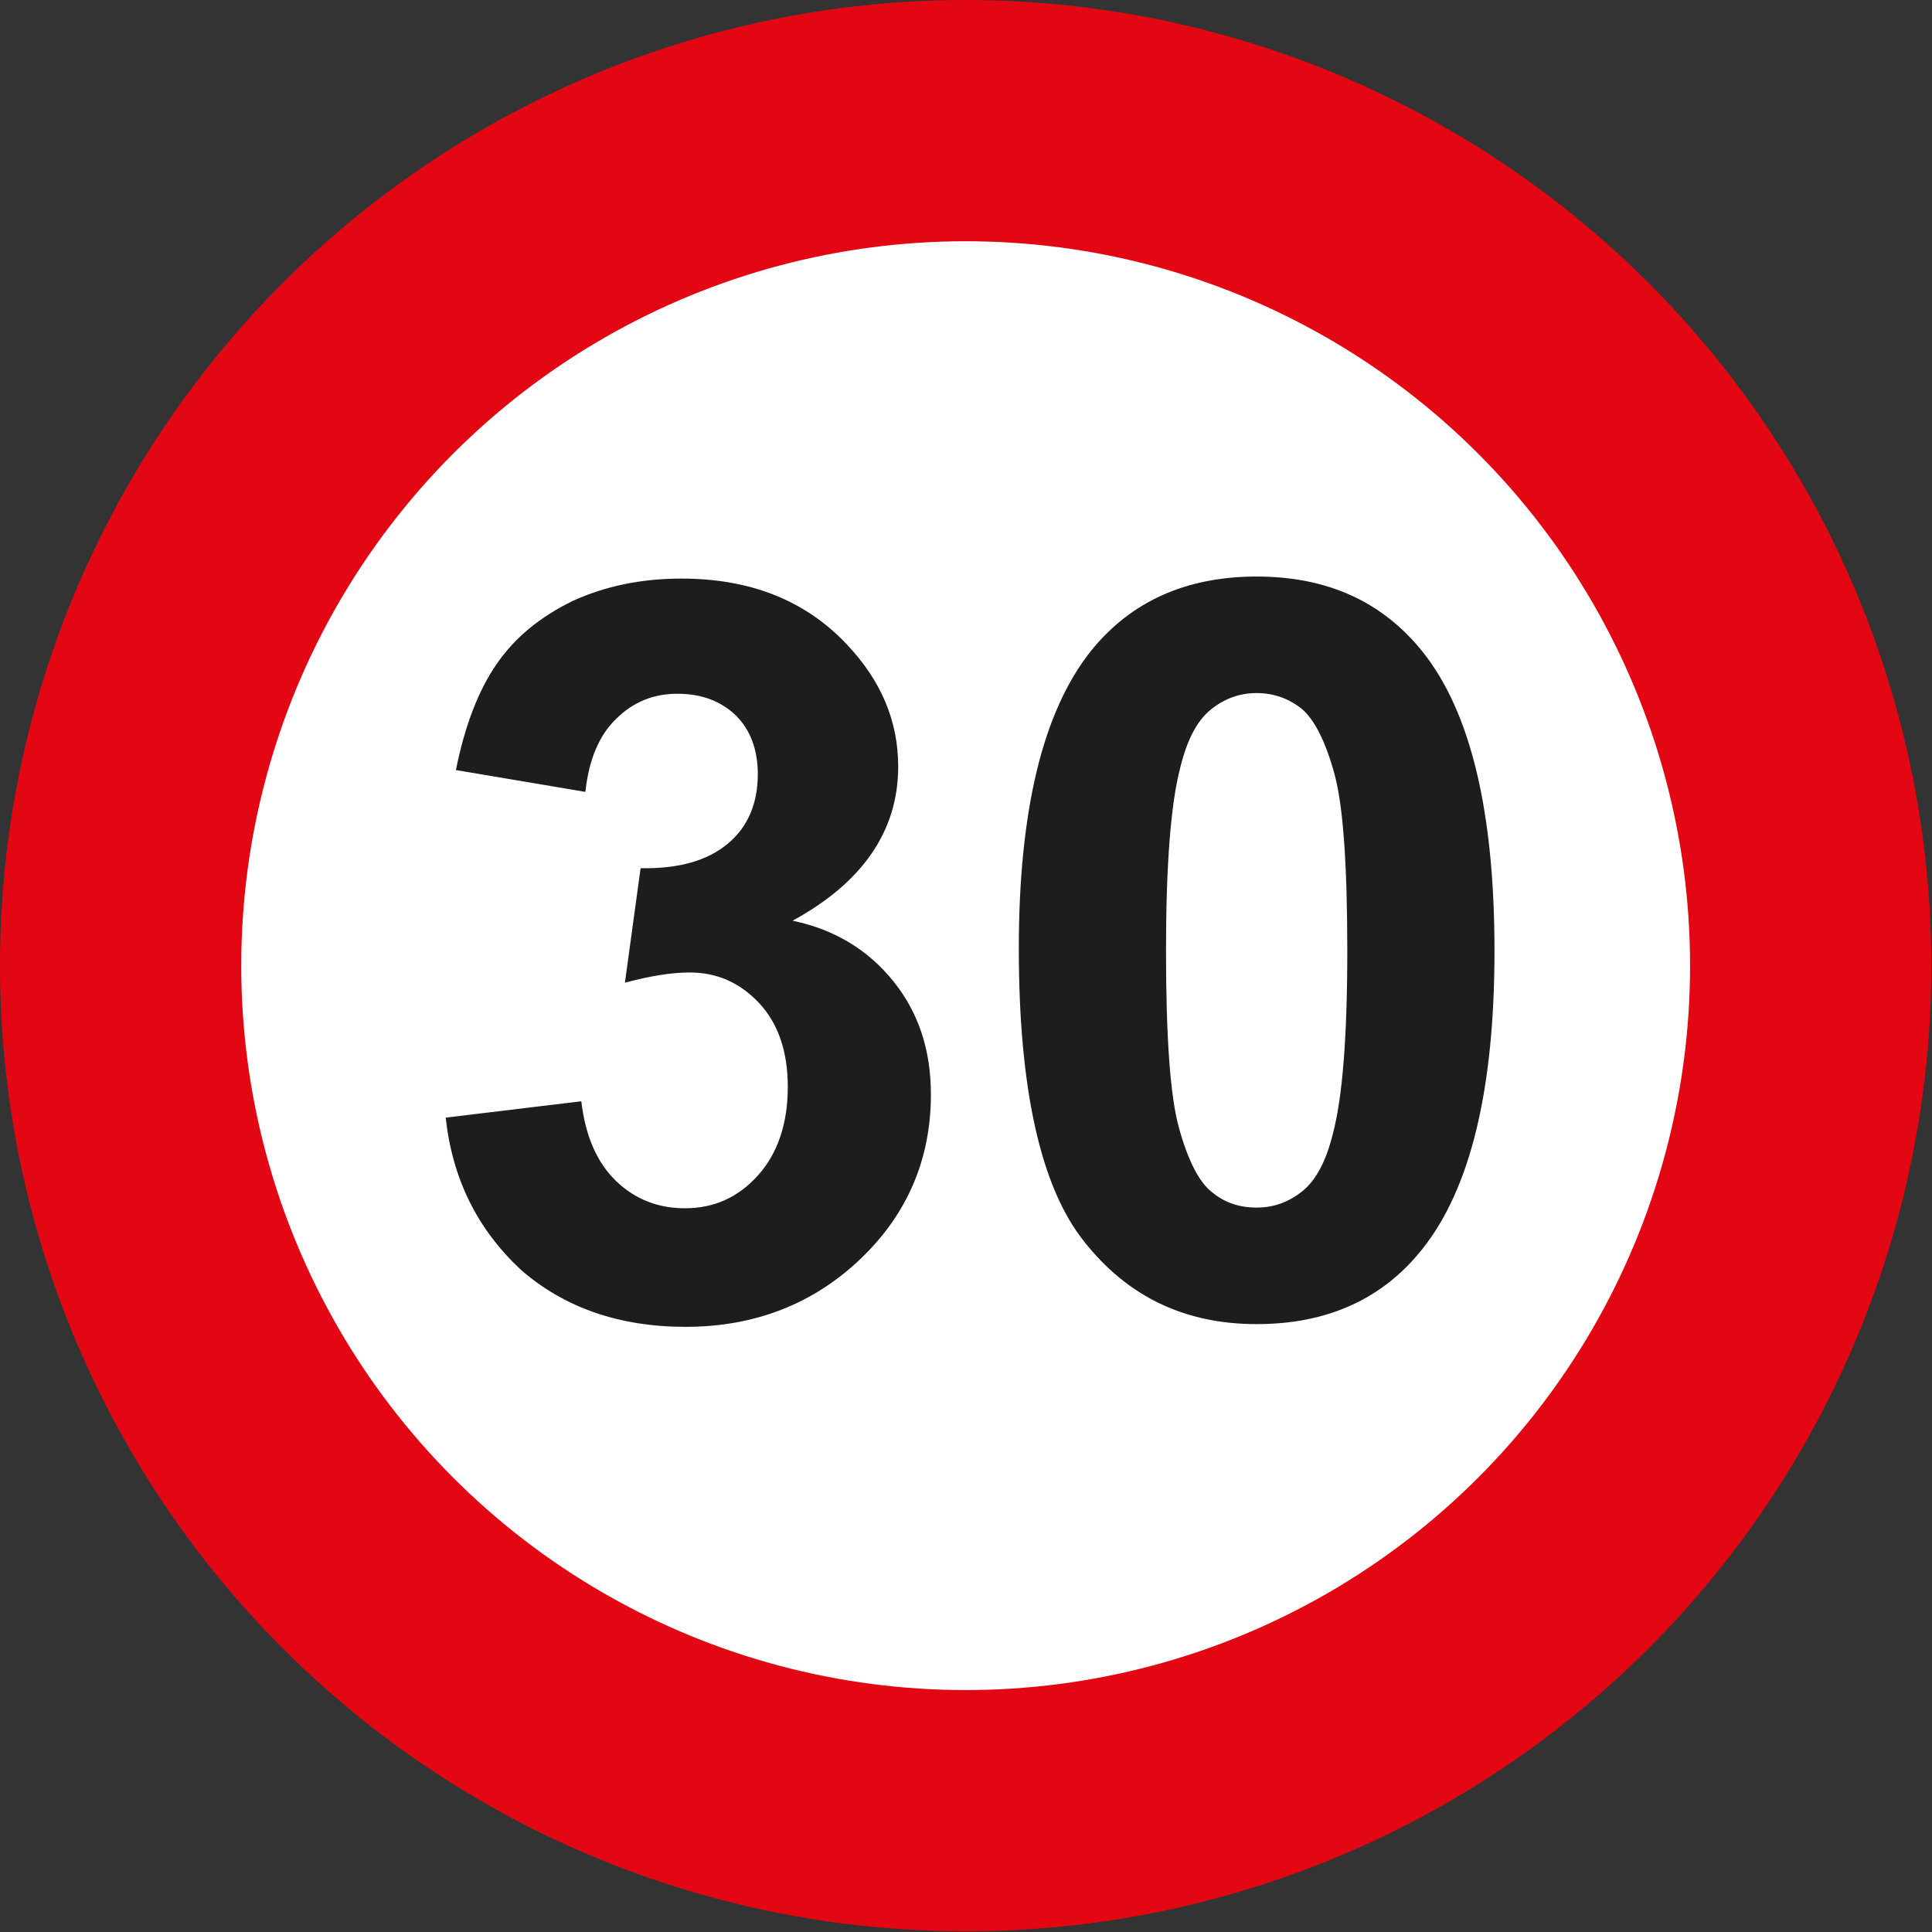
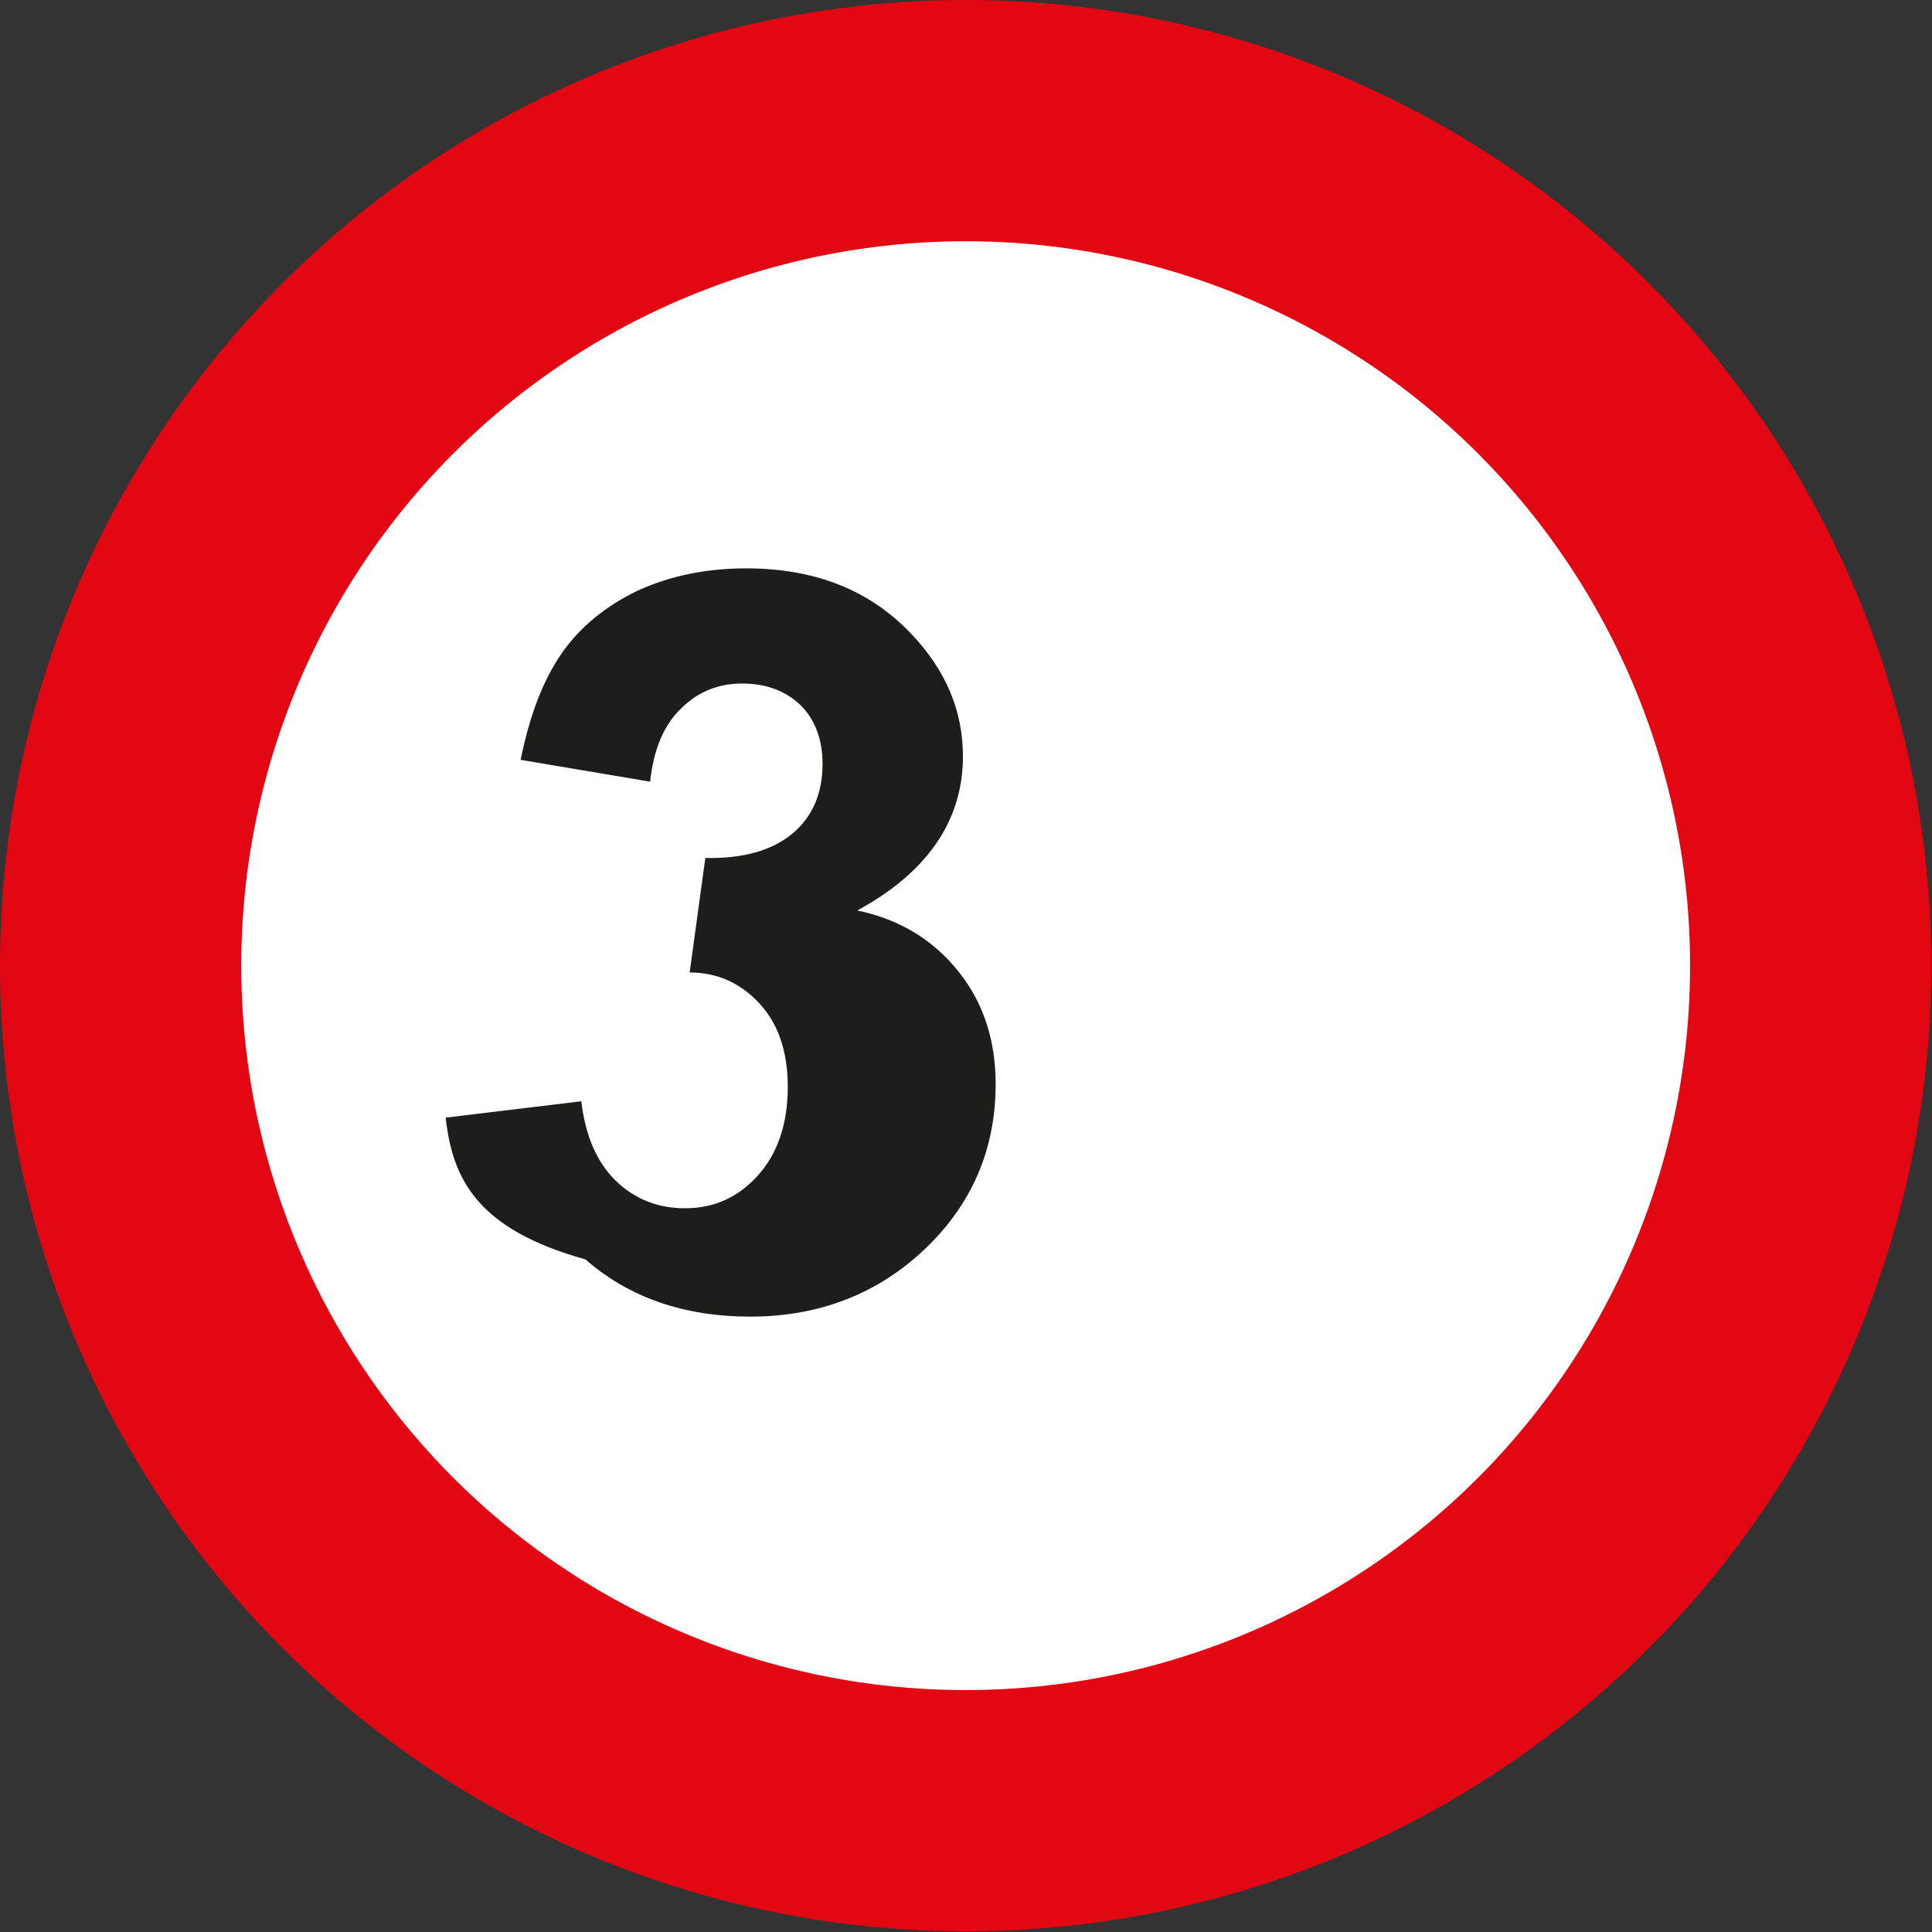
<svg xmlns="http://www.w3.org/2000/svg" version="1.1" id="Laag_1" x="0px" y="0px" viewBox="0 0 283.5 283.5" style="enable-background:new 0 0 283.5 283.5;" xml:space="preserve">
  <rect x="0" y="0" width="283.5" height="283.5" fill="#333333" stroke="none" />
  <title>Bord 30</title>
  <circle style="fill:#E30613;" cx="141.7" cy="141.7" r="141.7" />
  <circle style="fill:#FFFFFF;" cx="141.7" cy="141.7" r="106.3" />
  <g style="enable-background:new    ;">
-     <path style="fill:#1D1D1B;" d="M65.4,164l19.9-2.4c0.6,5.1,2.3,9,5.1,11.7s6.2,4,10.1,4c4.3,0,7.8-1.6,10.7-4.8   c2.9-3.2,4.4-7.6,4.4-13c0-5.2-1.4-9.3-4.2-12.3c-2.8-3-6.2-4.5-10.2-4.5c-2.6,0-5.8,0.5-9.5,1.5l2.3-16.8   c5.6,0.1,9.8-1.1,12.8-3.6s4.4-6,4.4-10.2c0-3.6-1.1-6.5-3.2-8.6c-2.2-2.1-5-3.2-8.6-3.2c-3.5,0-6.5,1.2-9,3.7   c-2.5,2.4-4,6-4.5,10.7l-19-3.2c1.3-6.5,3.3-11.7,6-15.6s6.4-6.9,11.1-9.2c4.8-2.2,10.1-3.3,16-3.3c10.1,0,18.2,3.2,24.3,9.7   c5,5.3,7.5,11.2,7.5,17.9c0,9.4-5.2,17-15.5,22.6c6.2,1.3,11.1,4.3,14.8,8.9c3.7,4.6,5.5,10.1,5.5,16.6c0,9.4-3.4,17.5-10.3,24.1   c-6.9,6.6-15.5,10-25.7,10c-9.7,0-17.8-2.8-24.2-8.4C70.1,180.4,66.4,173.1,65.4,164z" />
-     <path style="fill:#1D1D1B;" d="M184.4,84.6c10.4,0,18.5,3.7,24.4,11.1c7,8.8,10.5,23.4,10.5,43.8c0,20.3-3.5,34.9-10.6,43.8   c-5.8,7.3-13.9,11-24.3,11c-10.5,0-18.9-4-25.3-12.1c-6.4-8-9.6-22.4-9.6-43c0-20.2,3.5-34.8,10.6-43.7   C165.9,88.3,174,84.6,184.4,84.6z M184.4,101.7c-2.5,0-4.7,0.8-6.7,2.4s-3.5,4.4-4.5,8.5c-1.4,5.3-2.1,14.3-2.1,26.9   s0.6,21.3,1.9,26c1.3,4.7,2.9,7.9,4.8,9.4c1.9,1.6,4.1,2.3,6.6,2.3s4.7-0.8,6.7-2.4c2-1.6,3.5-4.4,4.5-8.5   c1.4-5.3,2.1-14.2,2.1-26.8s-0.6-21.3-1.9-26c-1.3-4.7-2.9-7.9-4.8-9.5C189.1,102.5,186.9,101.7,184.4,101.7z" />
+     <path style="fill:#1D1D1B;" d="M65.4,164l19.9-2.4c0.6,5.1,2.3,9,5.1,11.7s6.2,4,10.1,4c4.3,0,7.8-1.6,10.7-4.8   c2.9-3.2,4.4-7.6,4.4-13c0-5.2-1.4-9.3-4.2-12.3c-2.8-3-6.2-4.5-10.2-4.5l2.3-16.8   c5.6,0.1,9.8-1.1,12.8-3.6s4.4-6,4.4-10.2c0-3.6-1.1-6.5-3.2-8.6c-2.2-2.1-5-3.2-8.6-3.2c-3.5,0-6.5,1.2-9,3.7   c-2.5,2.4-4,6-4.5,10.7l-19-3.2c1.3-6.5,3.3-11.7,6-15.6s6.4-6.9,11.1-9.2c4.8-2.2,10.1-3.3,16-3.3c10.1,0,18.2,3.2,24.3,9.7   c5,5.3,7.5,11.2,7.5,17.9c0,9.4-5.2,17-15.5,22.6c6.2,1.3,11.1,4.3,14.8,8.9c3.7,4.6,5.5,10.1,5.5,16.6c0,9.4-3.4,17.5-10.3,24.1   c-6.9,6.6-15.5,10-25.7,10c-9.7,0-17.8-2.8-24.2-8.4C70.1,180.4,66.4,173.1,65.4,164z" />
  </g>
</svg>